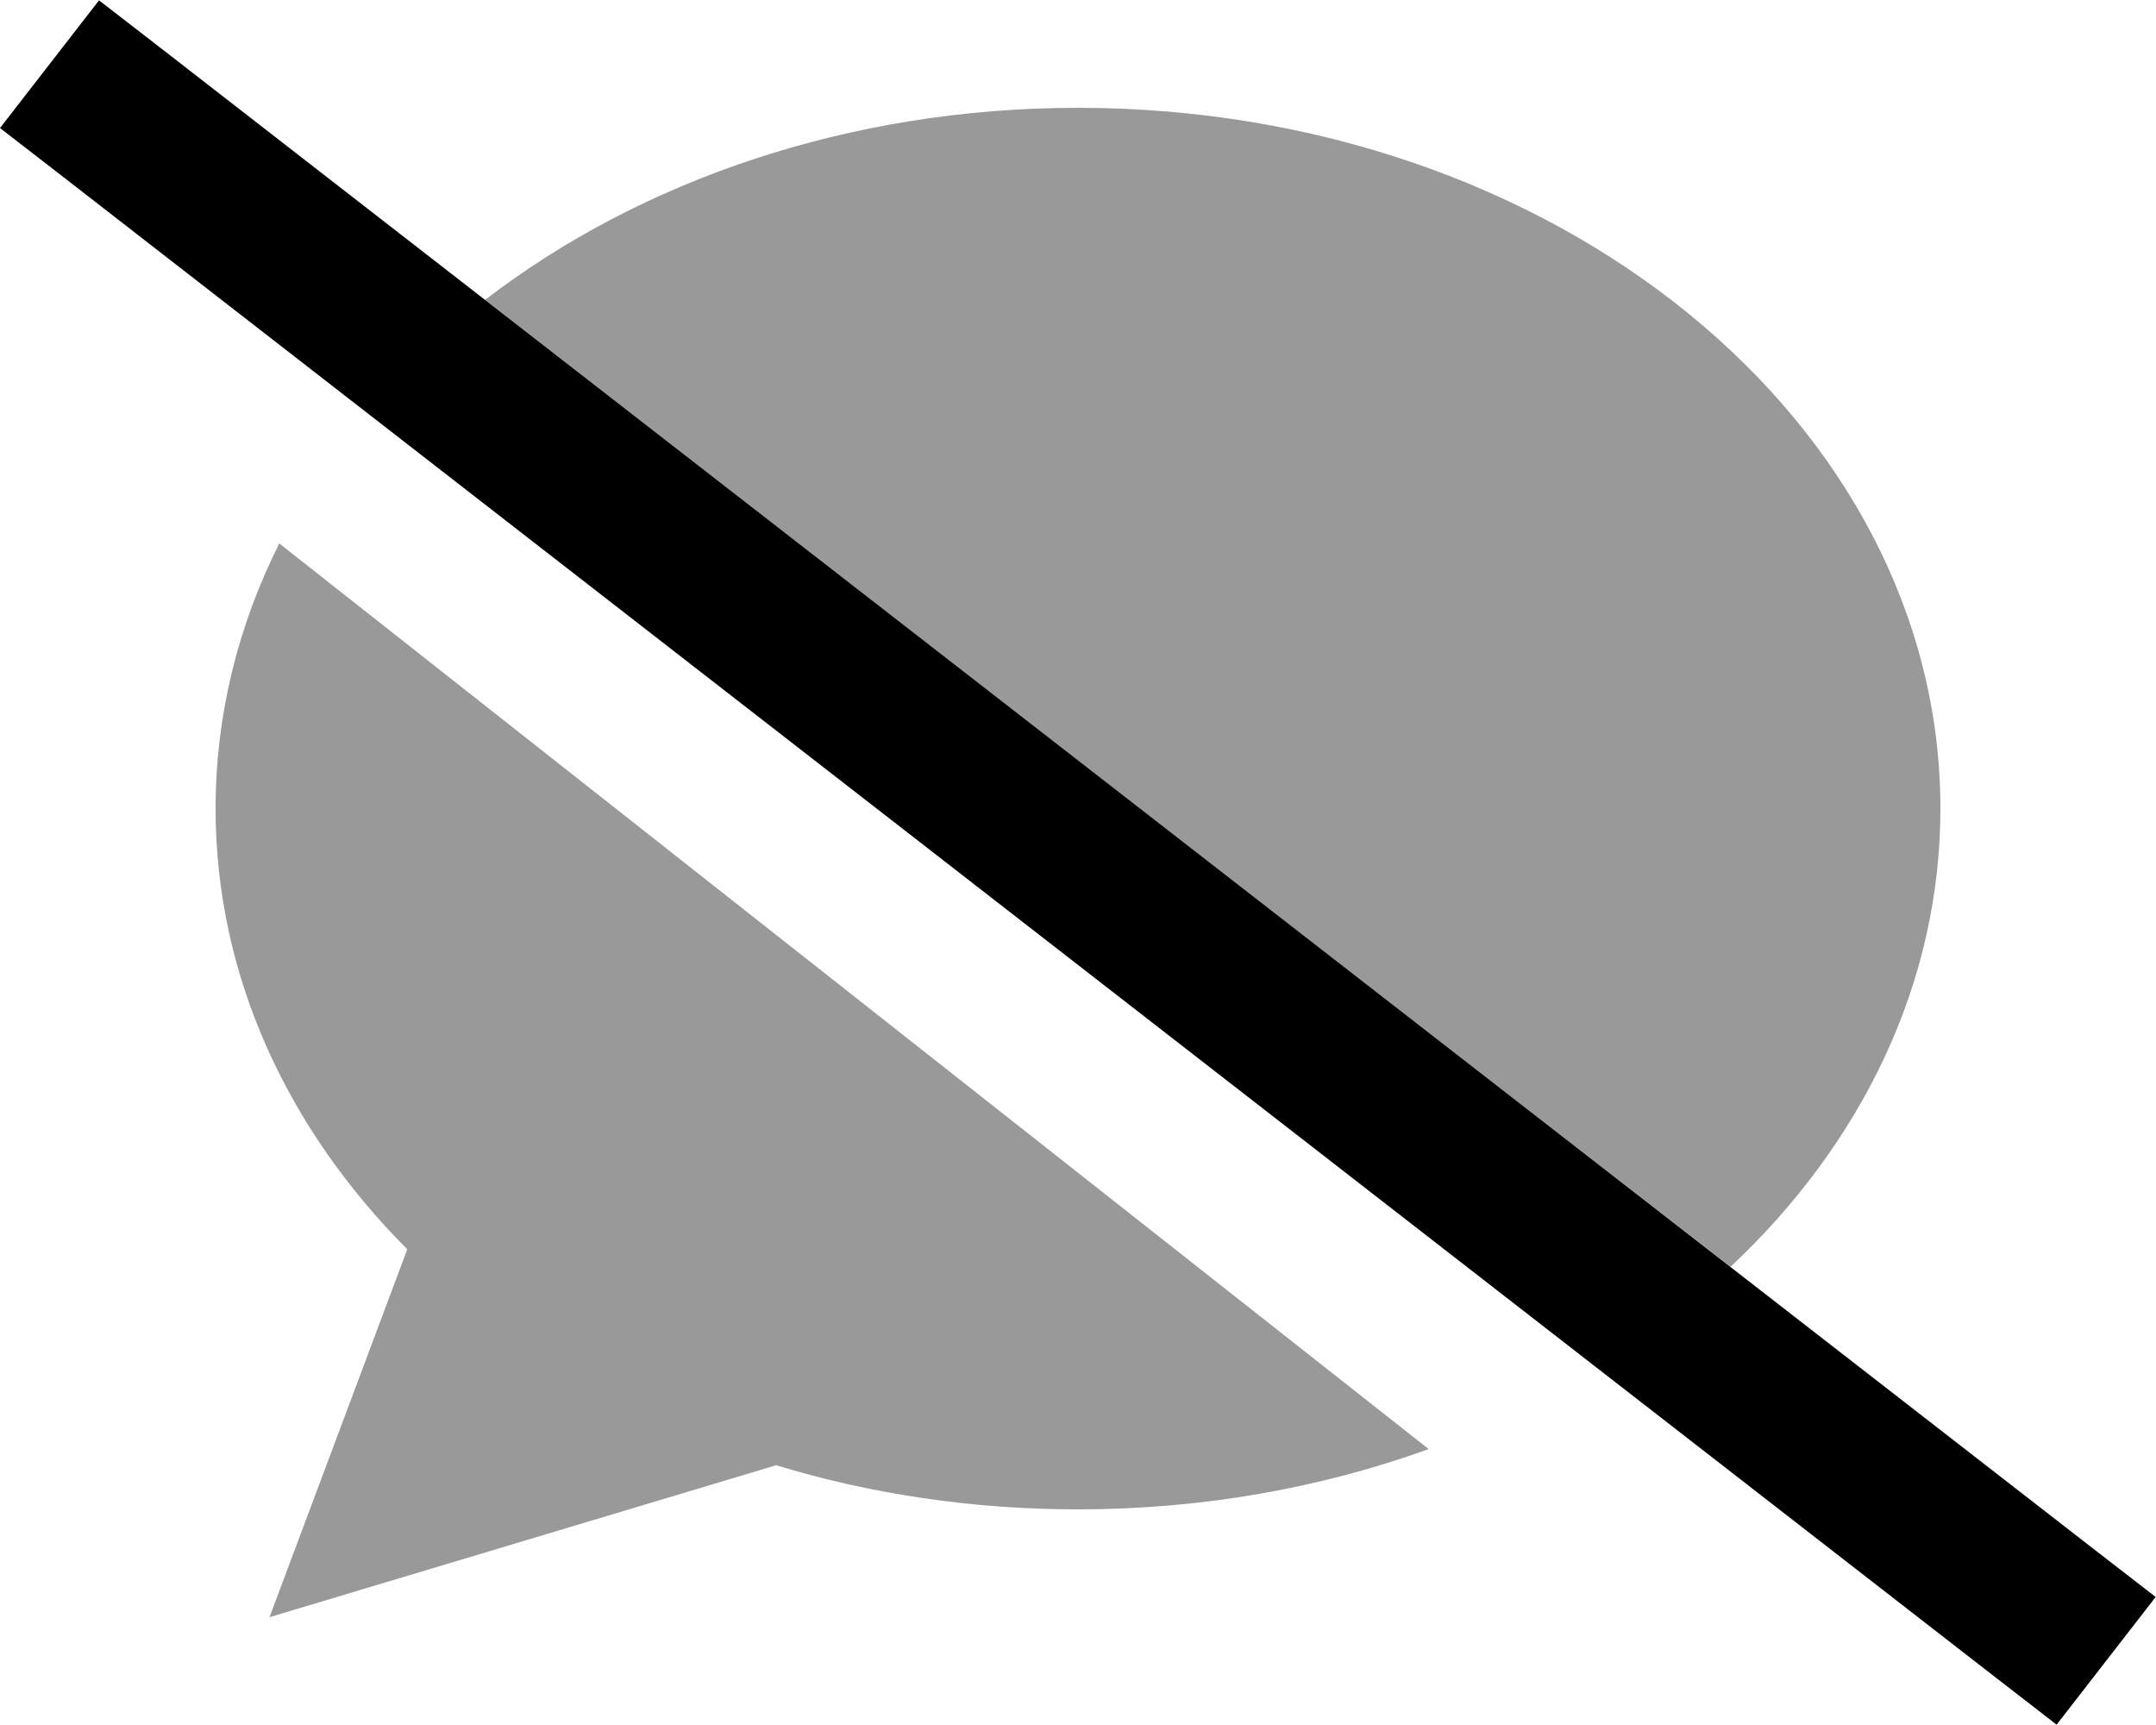
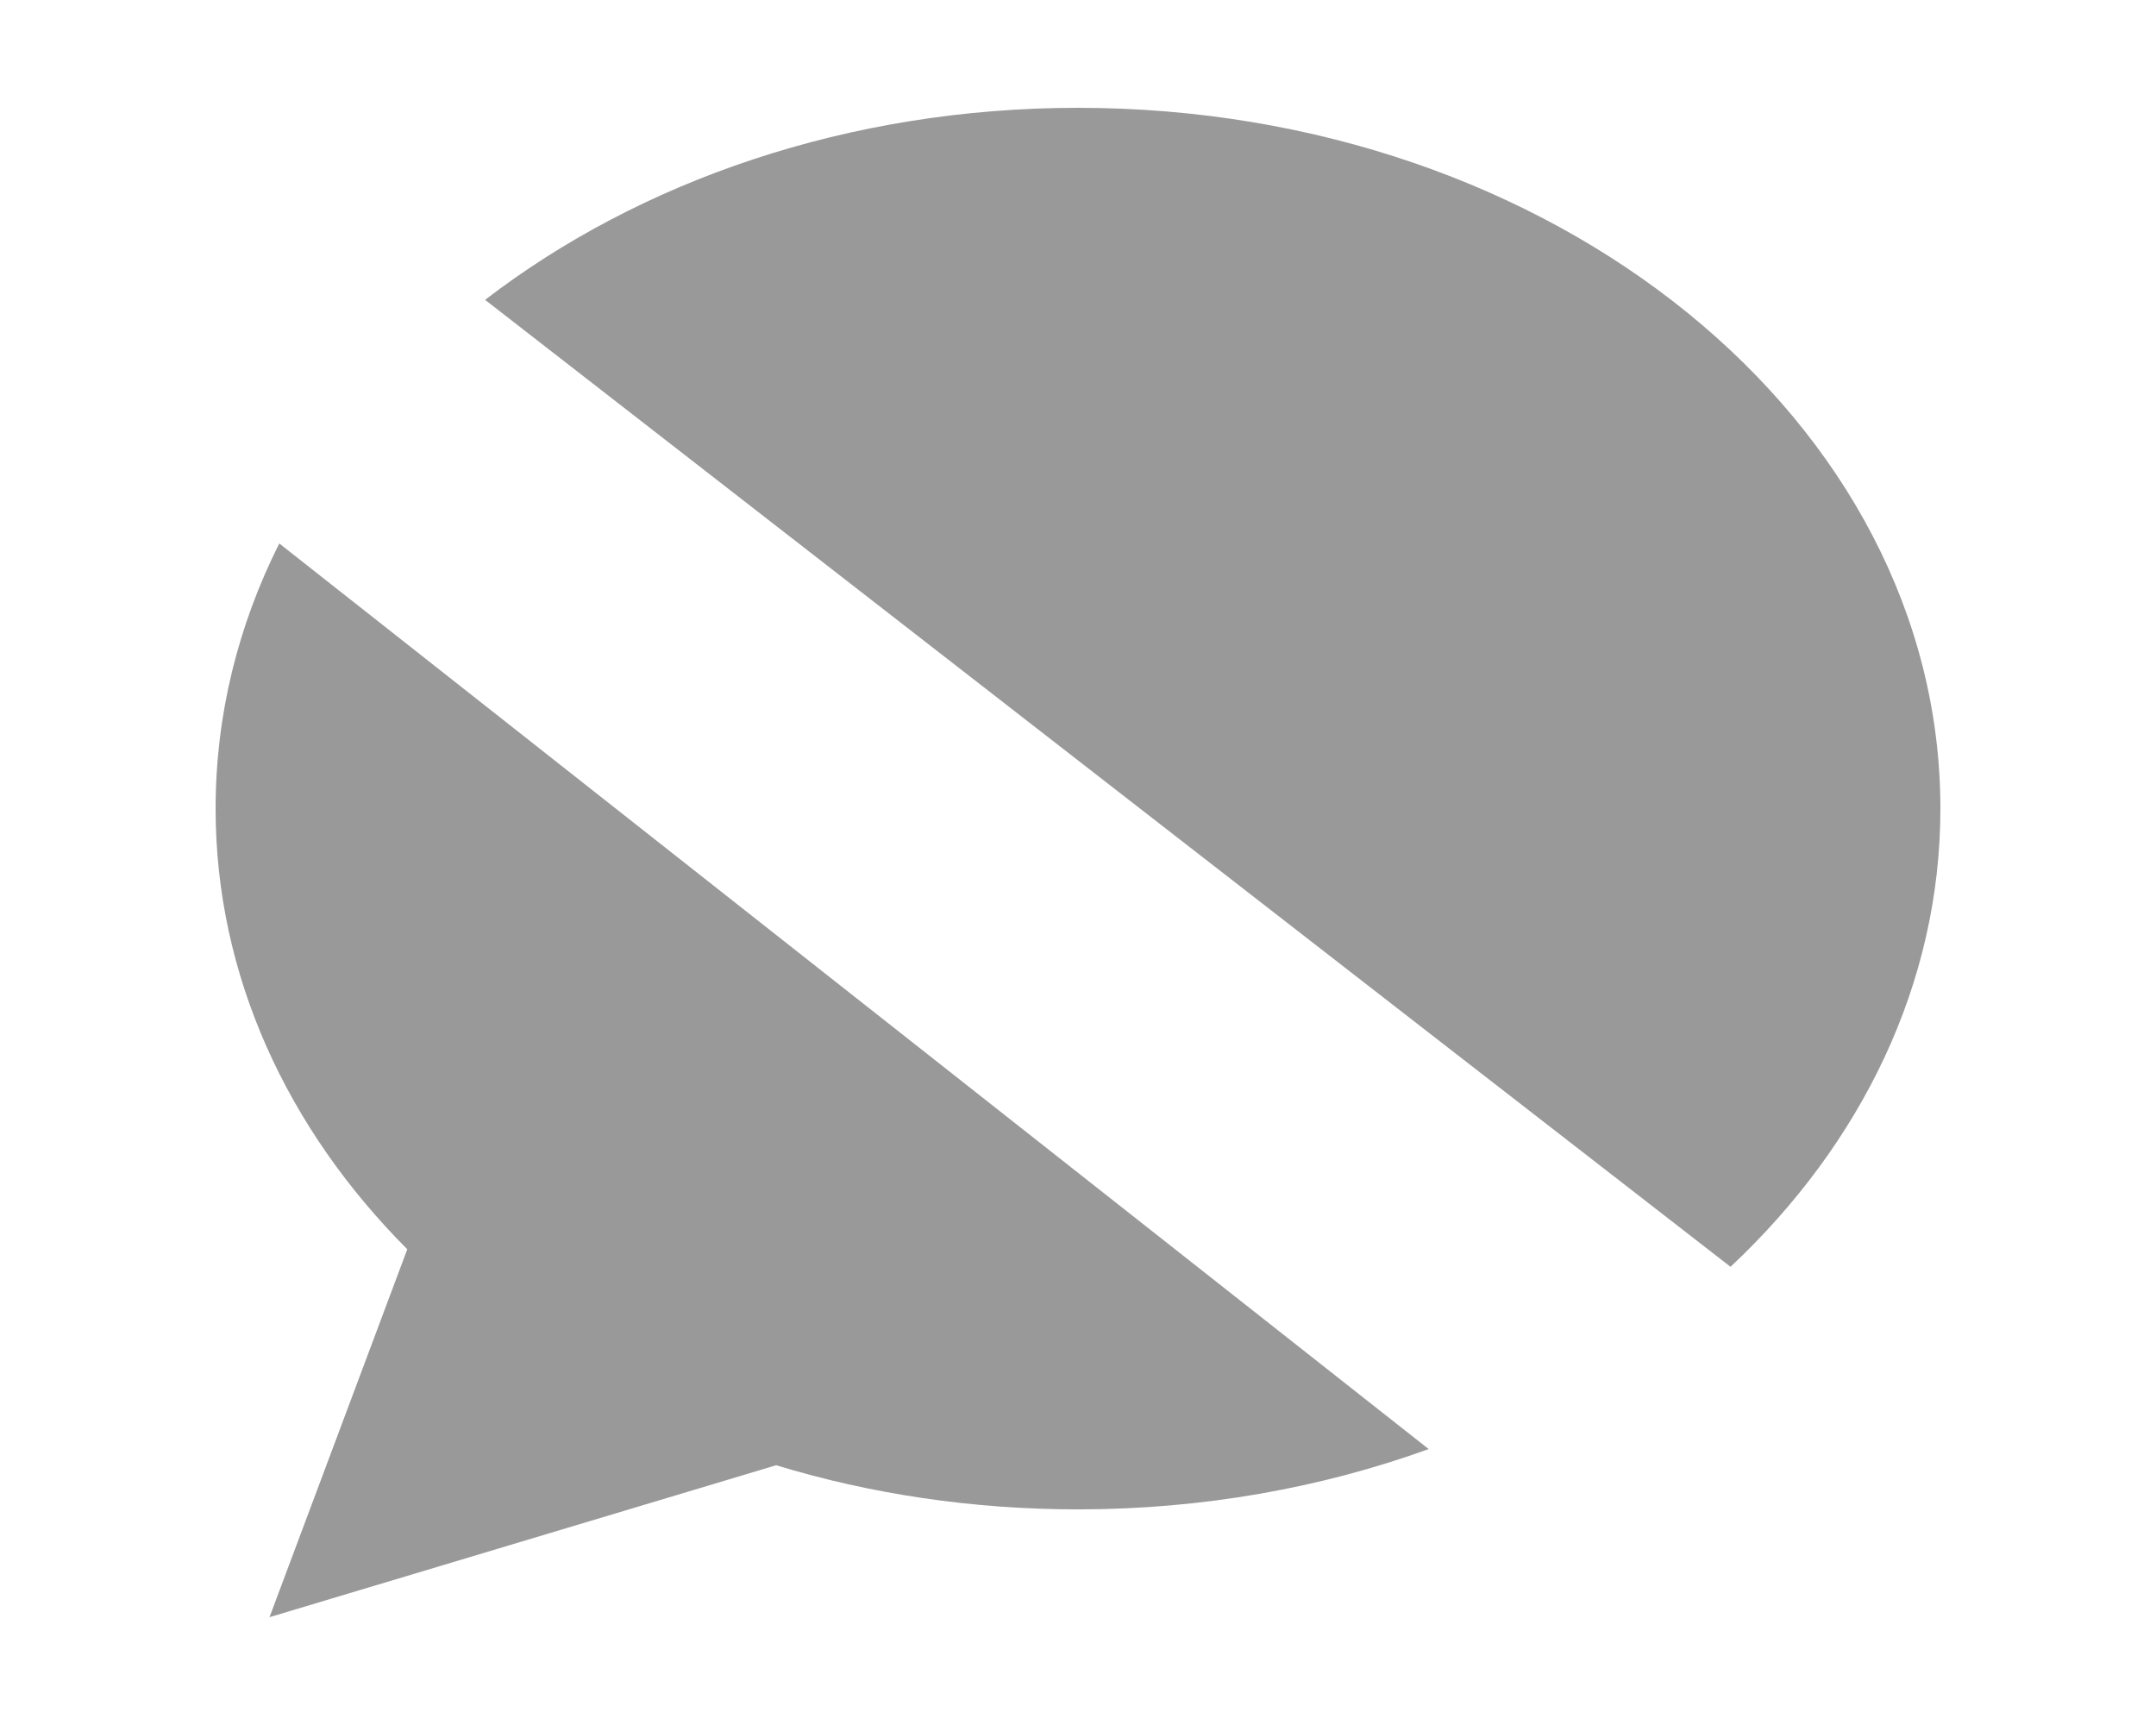
<svg xmlns="http://www.w3.org/2000/svg" viewBox="0 0 640 512">
  <path class="fa-secondary" style="fill:inherit;opacity:.4;" d="M64 240c0-27.8 6.7-54.4 18.9-78.7L424.1 430.1C392.3 441.6 357 448 320 448c-31.5 0-61.7-4.6-89.6-13.1L80 480l40.9-109.2C85.3 335.1 64 289.6 64 240zM144 89c45.9-35.3 107.9-57 176-57c141.4 0 256 93.1 256 208c0 52-23.5 99.6-62.3 136C390.4 280.4 267.2 184.7 144 89z" />
-   <path class="fa-primary" style="fill:inherit;opacity:1;" d="M29.4 .1l19 14.7L620.9 459.3l19 14.7-29.4 37.9-19-14.7L19 52.7 0 38 29.4 .1z" />
</svg>